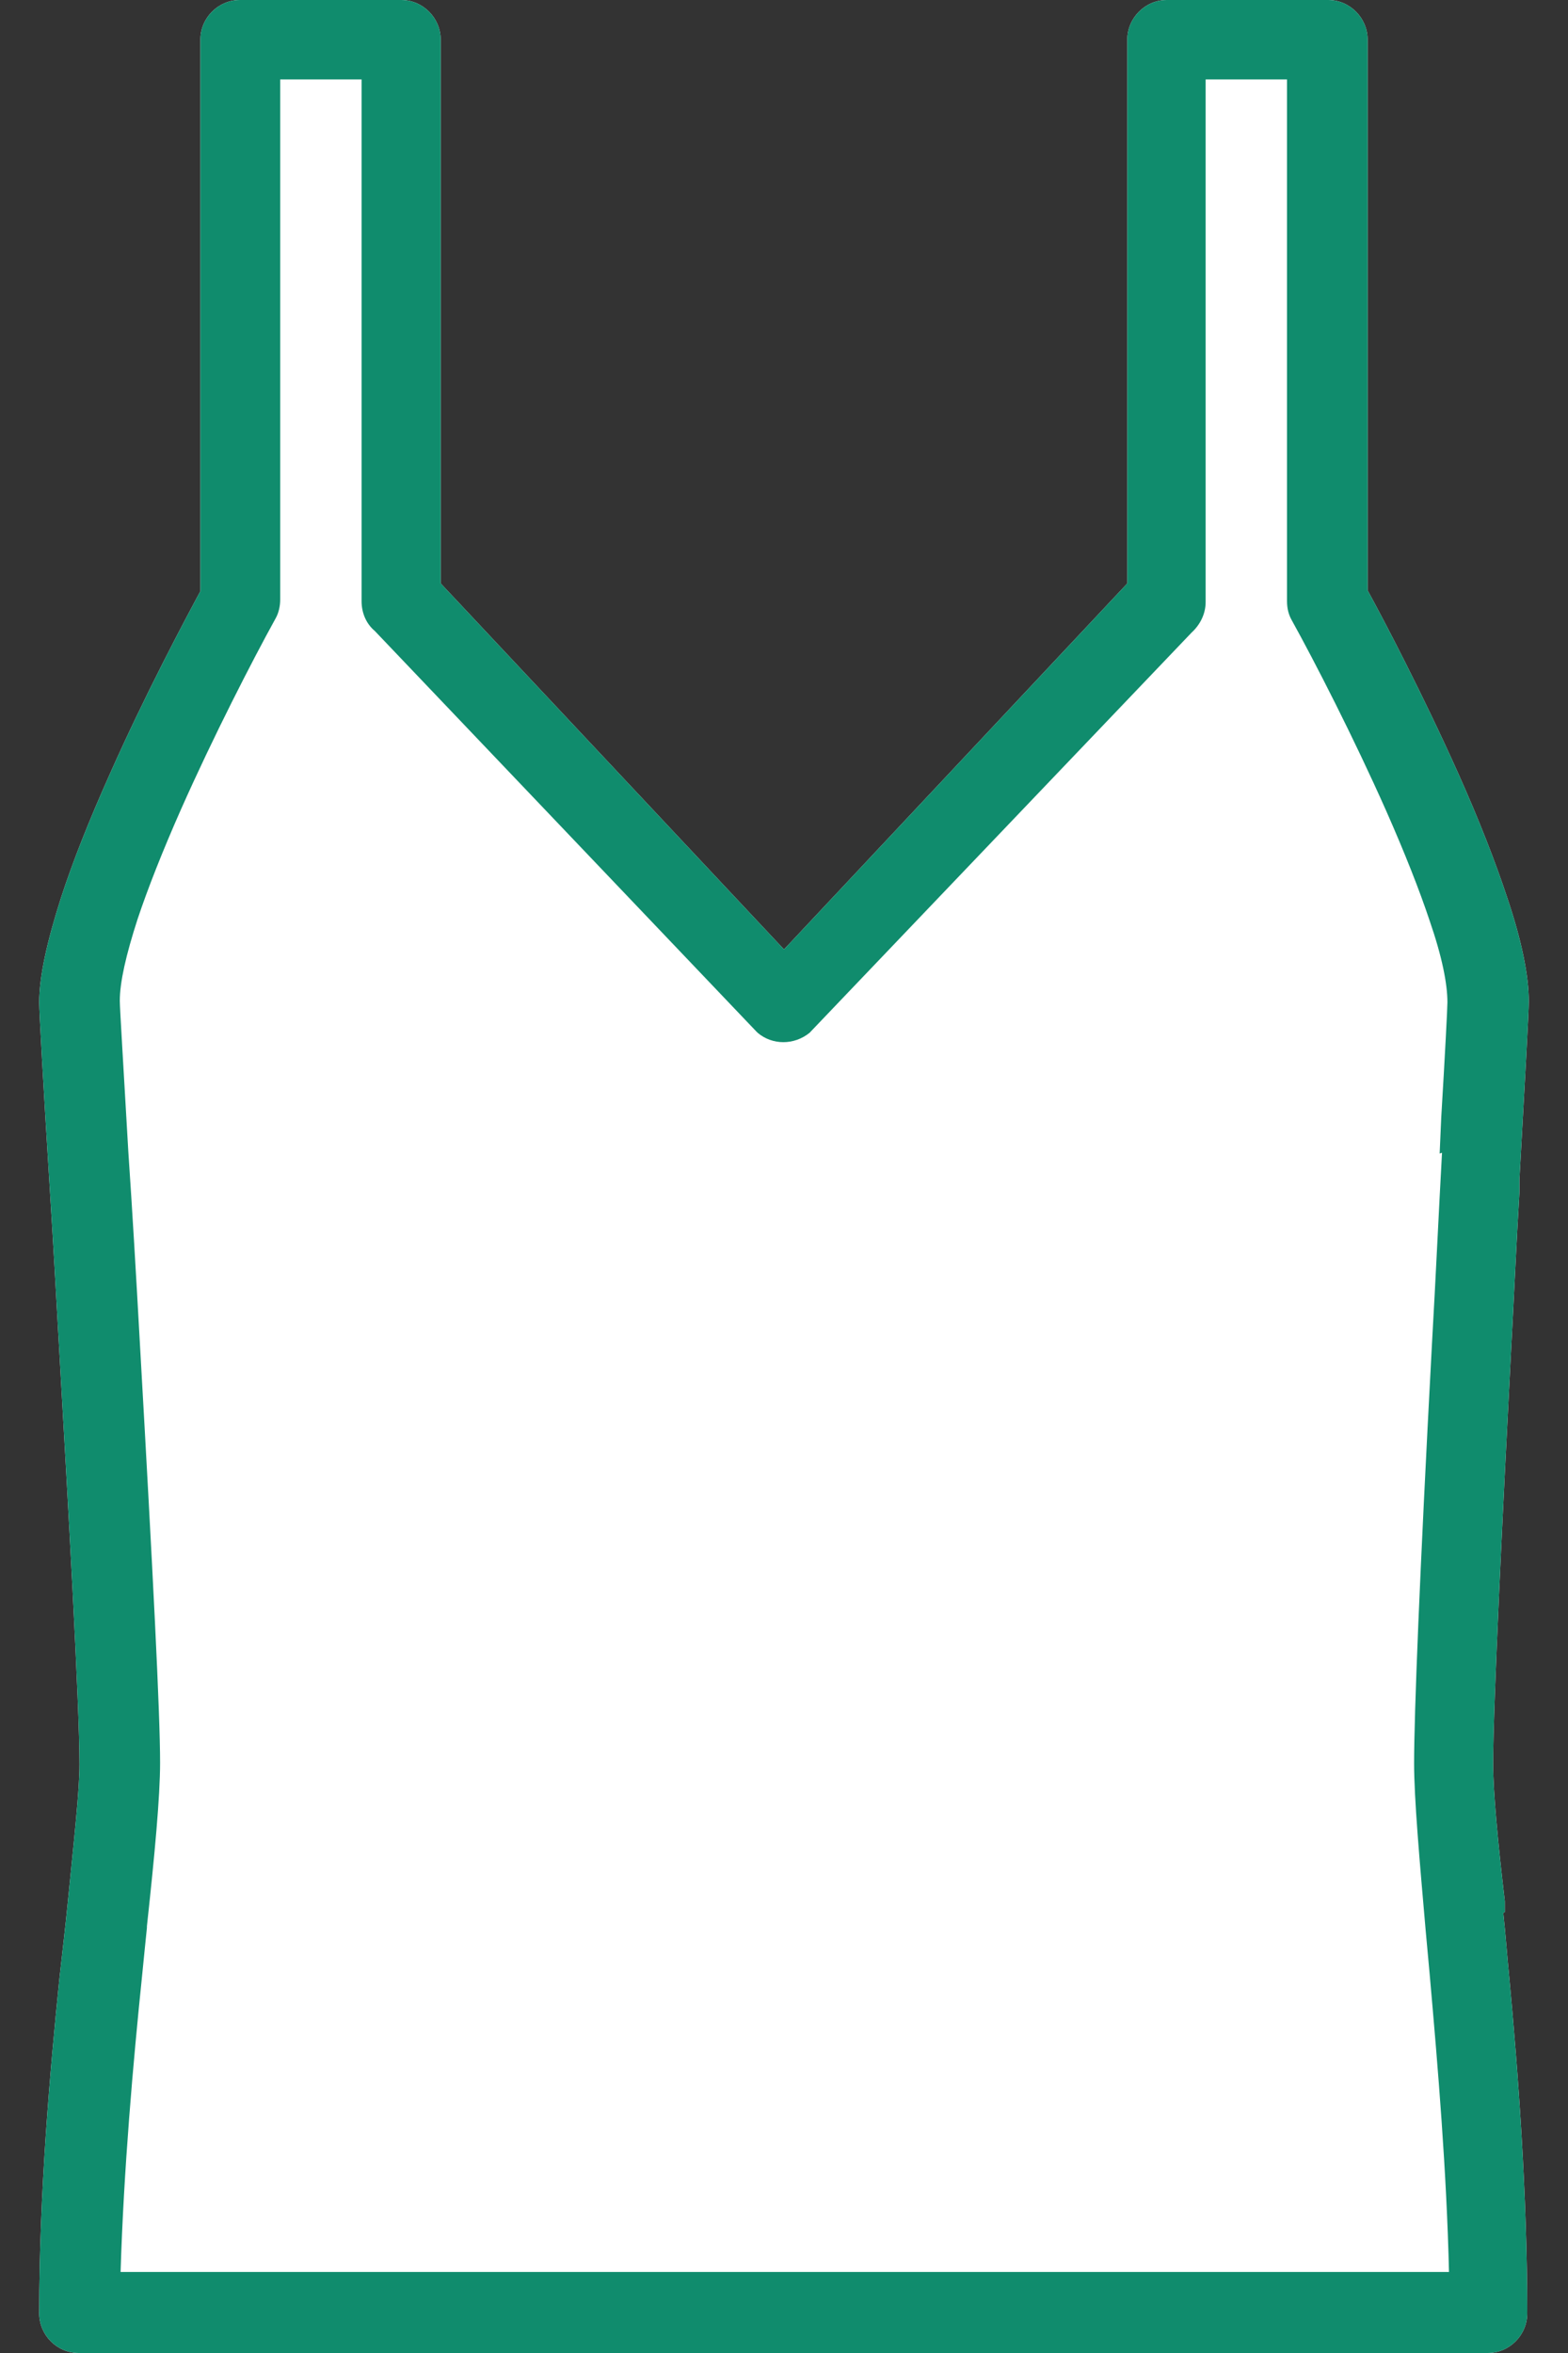
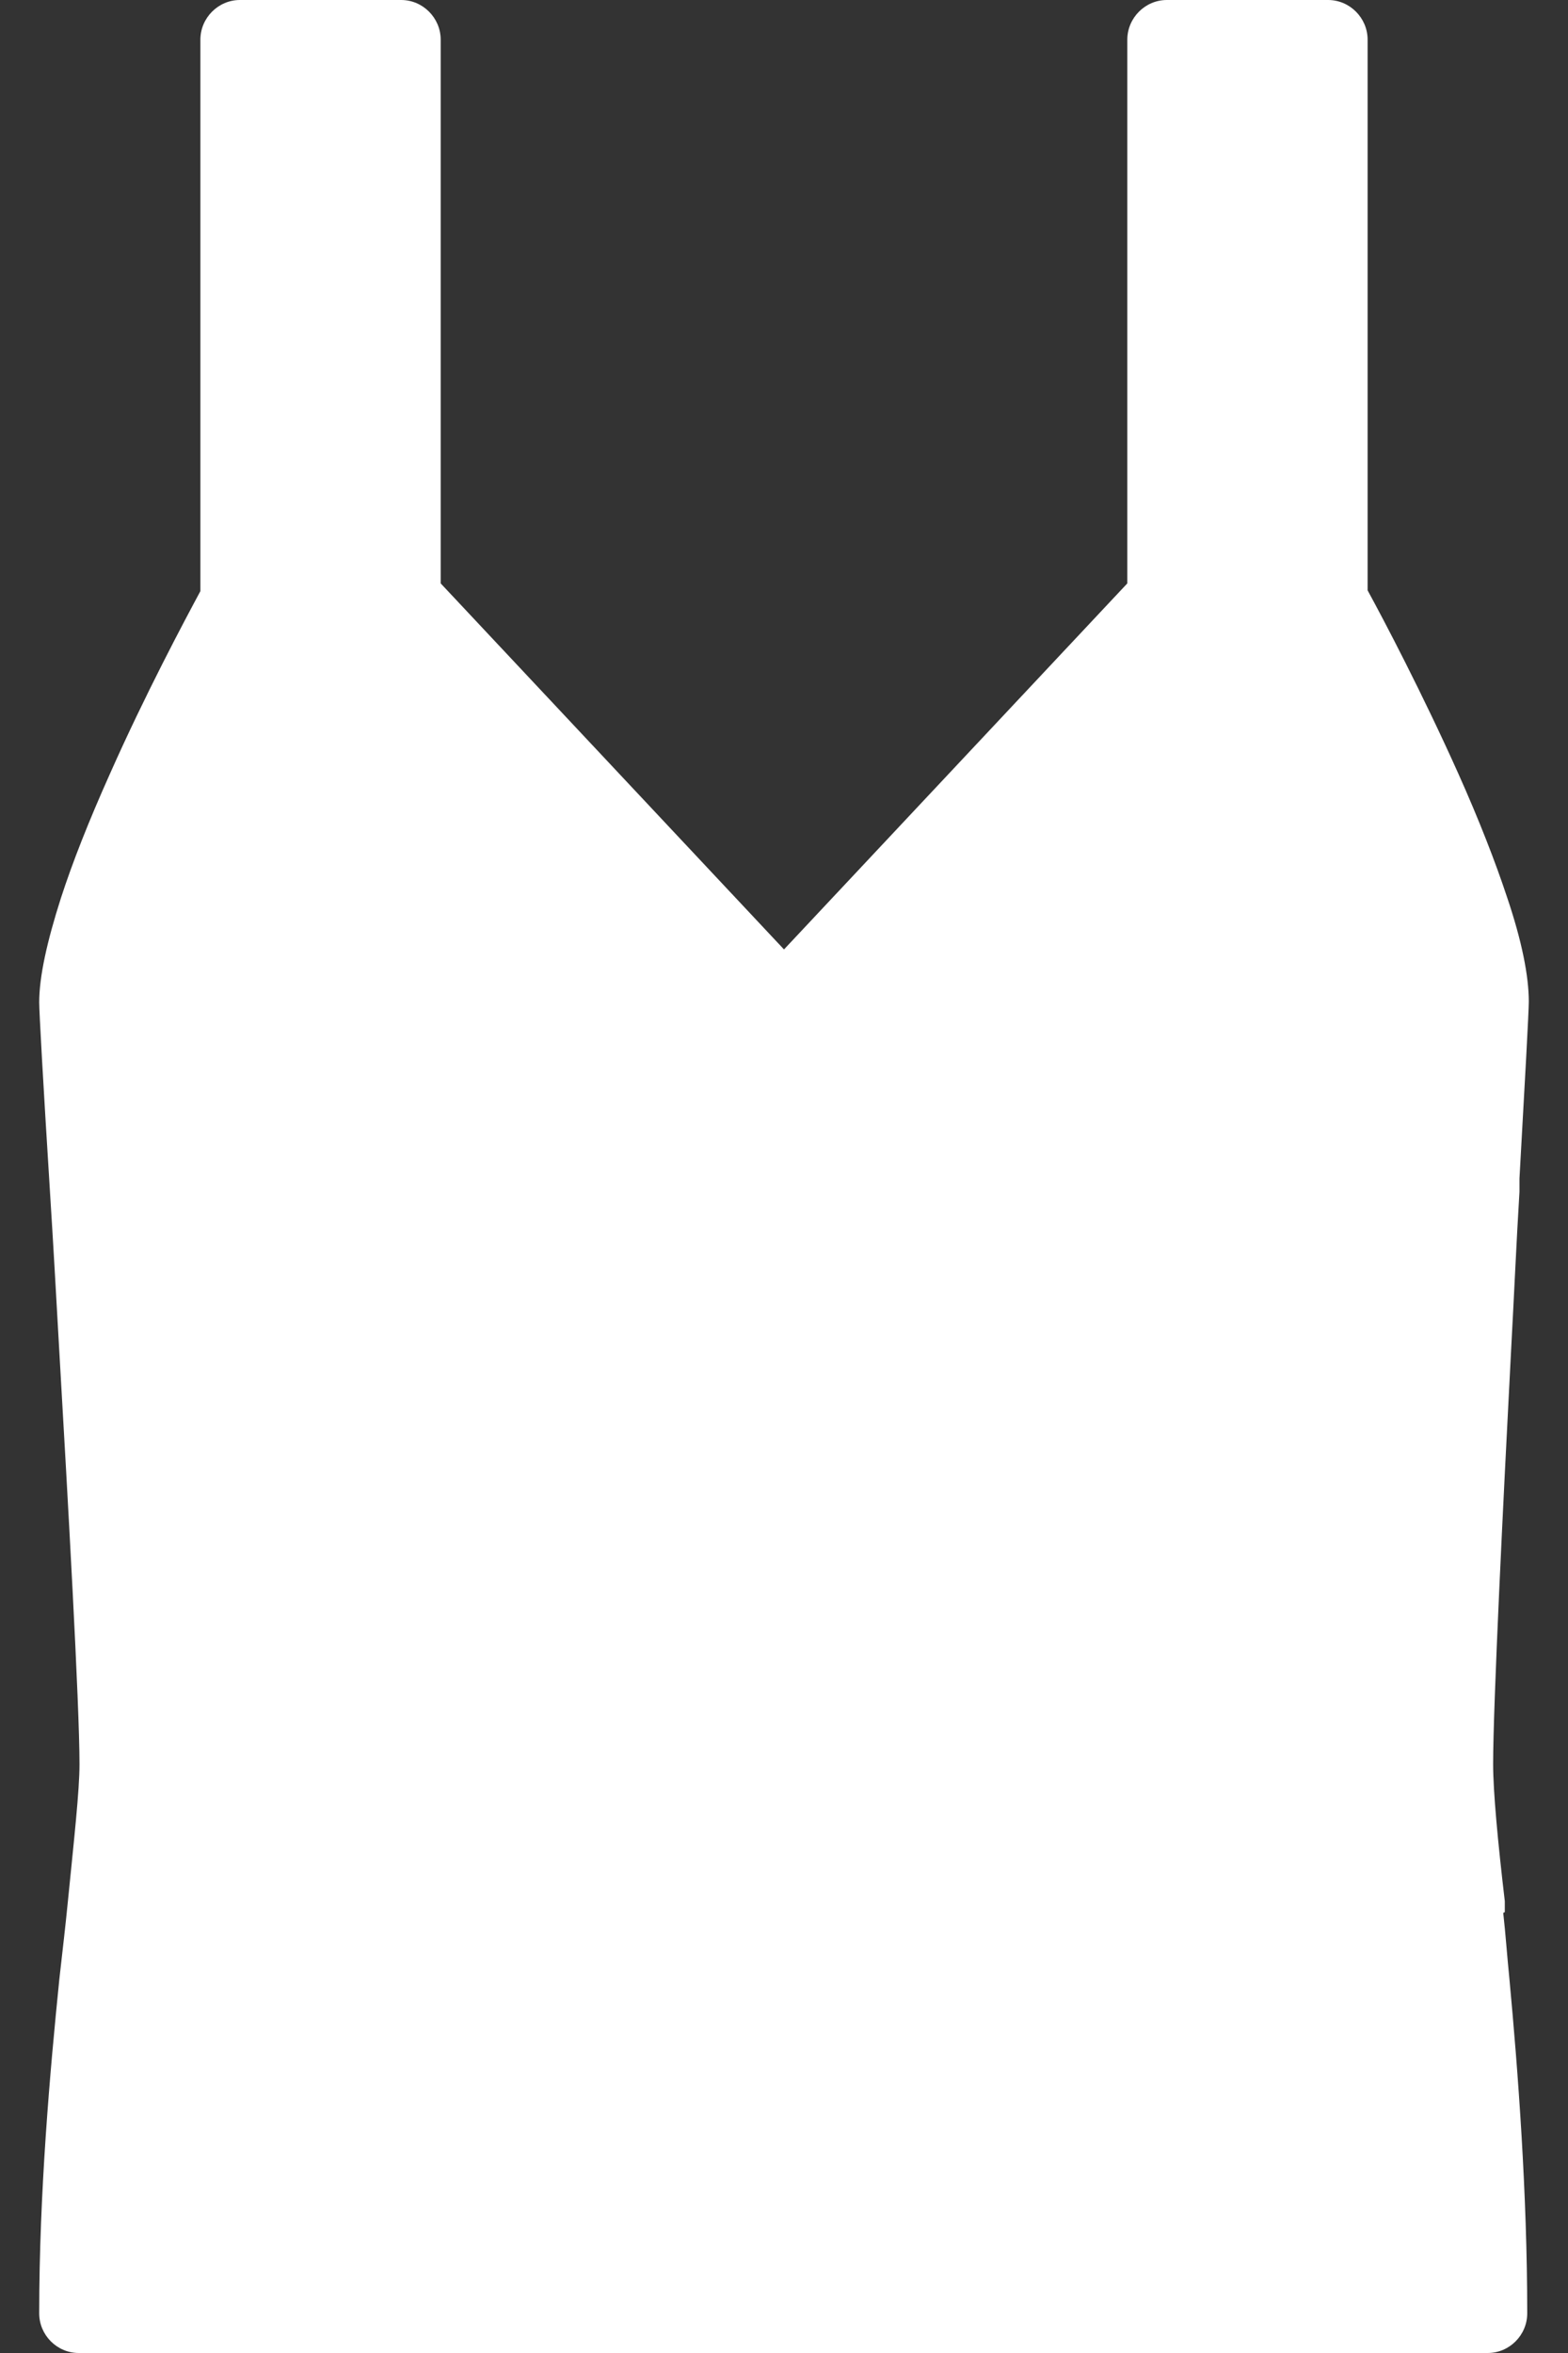
<svg xmlns="http://www.w3.org/2000/svg" width="20" height="30" viewBox="0 0 20 30" fill="none">
  <rect x="0" y="0" width="20" height="30" fill="#333333" stroke="none" />
  <path d="M19.194 24.379V24.24C19.105 23.486 19.045 22.84 19.045 22.493C19.045 21.738 19.174 19.136 19.273 17.239C19.312 16.524 19.342 15.829 19.381 15.194V15.025C19.451 13.784 19.5 12.89 19.5 12.771C19.5 12.443 19.411 11.996 19.223 11.44C19.075 10.993 18.867 10.457 18.6 9.861C18.146 8.848 17.651 7.905 17.444 7.527V0.506C17.444 0.228 17.216 0 16.94 0H14.883C14.607 0 14.379 0.228 14.379 0.506V7.438L10 12.105L5.621 7.438V0.506C5.621 0.228 5.393 0 5.117 0H3.06C2.784 0 2.556 0.228 2.556 0.506V7.537C2.358 7.905 1.854 8.848 1.4 9.871C1.133 10.467 0.925 10.993 0.777 11.45C0.599 12.006 0.5 12.453 0.5 12.78C0.5 12.9 0.549 13.784 0.638 15.204C0.678 15.829 0.717 16.534 0.757 17.239C0.866 19.126 1.014 21.728 1.014 22.493C1.014 22.83 0.945 23.446 0.866 24.24C0.836 24.548 0.797 24.876 0.757 25.233C0.638 26.405 0.5 27.954 0.5 29.494C0.5 29.772 0.727 30 1.004 30H18.976C19.253 30 19.48 29.772 19.48 29.494C19.48 27.954 19.362 26.405 19.253 25.233C19.223 24.936 19.203 24.648 19.174 24.389L19.194 24.379Z" fill="white" />
-   <path d="M19.194 24.379V24.24C19.105 23.486 19.045 22.84 19.045 22.493C19.045 21.738 19.174 19.136 19.273 17.239C19.312 16.524 19.342 15.829 19.381 15.194V15.025C19.451 13.784 19.5 12.89 19.5 12.771C19.5 12.443 19.411 11.996 19.223 11.44C19.075 10.993 18.867 10.457 18.6 9.861C18.146 8.848 17.651 7.905 17.444 7.527V0.506C17.444 0.228 17.216 0 16.94 0H14.883C14.607 0 14.379 0.228 14.379 0.506V7.438L10 12.105L5.621 7.438V0.506C5.621 0.228 5.393 0 5.117 0H3.06C2.784 0 2.556 0.228 2.556 0.506V7.537C2.358 7.905 1.854 8.848 1.4 9.871C1.133 10.467 0.925 10.993 0.777 11.45C0.599 12.006 0.5 12.453 0.5 12.78C0.5 12.9 0.549 13.784 0.638 15.204C0.678 15.829 0.717 16.534 0.757 17.239C0.866 19.126 1.014 21.728 1.014 22.493C1.014 22.83 0.945 23.446 0.866 24.24C0.836 24.548 0.797 24.876 0.757 25.233C0.638 26.405 0.5 27.954 0.5 29.494C0.5 29.772 0.727 30 1.004 30H18.976C19.253 30 19.48 29.772 19.48 29.494C19.48 27.954 19.362 26.405 19.253 25.233C19.223 24.936 19.203 24.648 19.174 24.389L19.194 24.379ZM18.393 14.697C18.353 15.412 18.314 16.276 18.264 17.15C18.106 20.109 18.037 21.857 18.037 22.483C18.037 22.93 18.106 23.714 18.185 24.618L18.235 25.164C18.343 26.385 18.452 27.686 18.482 28.967H1.538C1.578 27.666 1.696 26.316 1.815 25.164C1.835 24.965 1.854 24.767 1.874 24.578V24.558C1.973 23.645 2.042 22.91 2.042 22.473C2.042 21.847 1.953 20.099 1.785 17.14C1.736 16.256 1.686 15.402 1.637 14.687C1.578 13.654 1.528 12.85 1.528 12.761C1.528 12.522 1.607 12.175 1.755 11.718C1.884 11.331 2.072 10.854 2.309 10.318C2.724 9.384 3.219 8.421 3.515 7.885C3.555 7.815 3.574 7.726 3.574 7.646V1.013H4.612V7.666C4.612 7.815 4.672 7.954 4.78 8.044L9.644 13.148L9.664 13.168C9.852 13.327 10.129 13.327 10.326 13.168L15.2 8.064C15.309 7.964 15.378 7.825 15.378 7.676V1.013H16.416V7.666C16.416 7.756 16.436 7.835 16.475 7.905C16.772 8.441 17.266 9.404 17.681 10.338C17.918 10.874 18.106 11.351 18.235 11.738C18.393 12.195 18.462 12.542 18.462 12.78C18.462 12.85 18.432 13.436 18.383 14.25L18.363 14.707L18.393 14.697Z" fill="#108C6D" />
</svg>